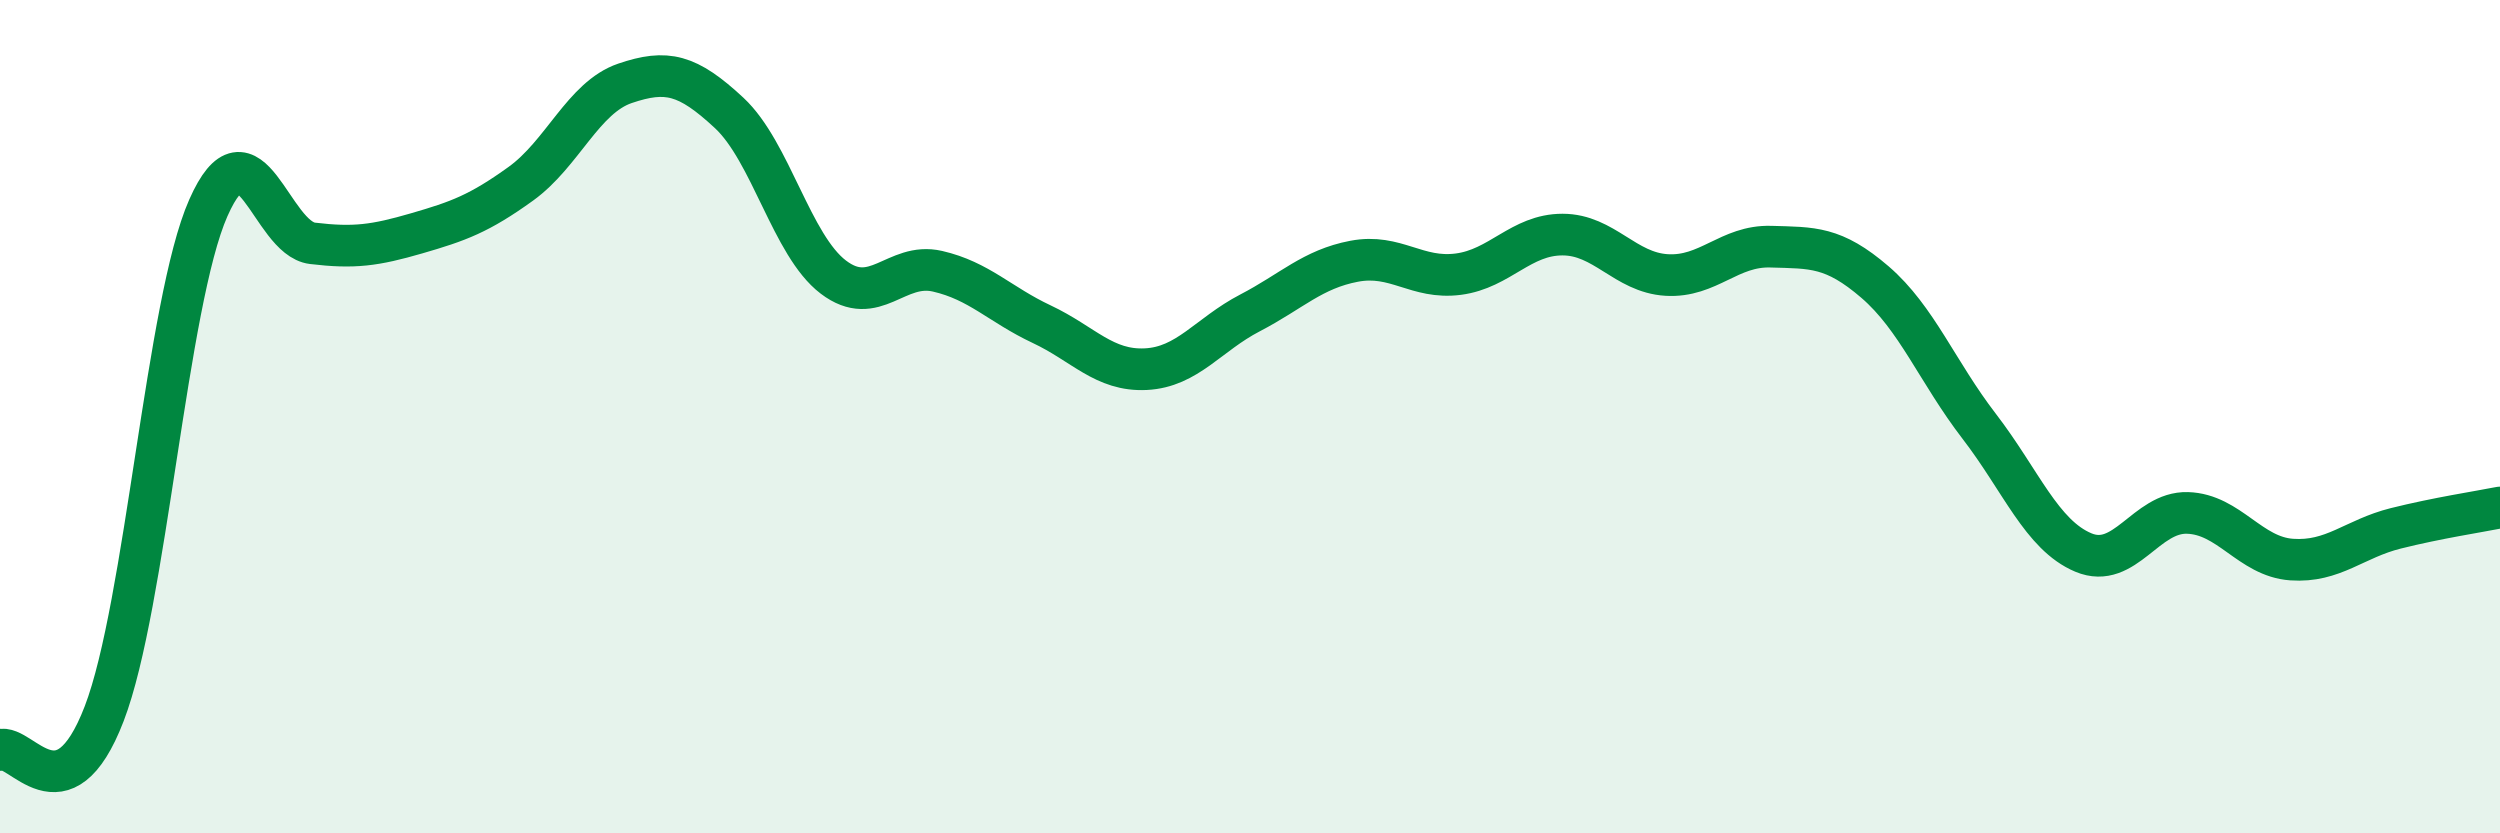
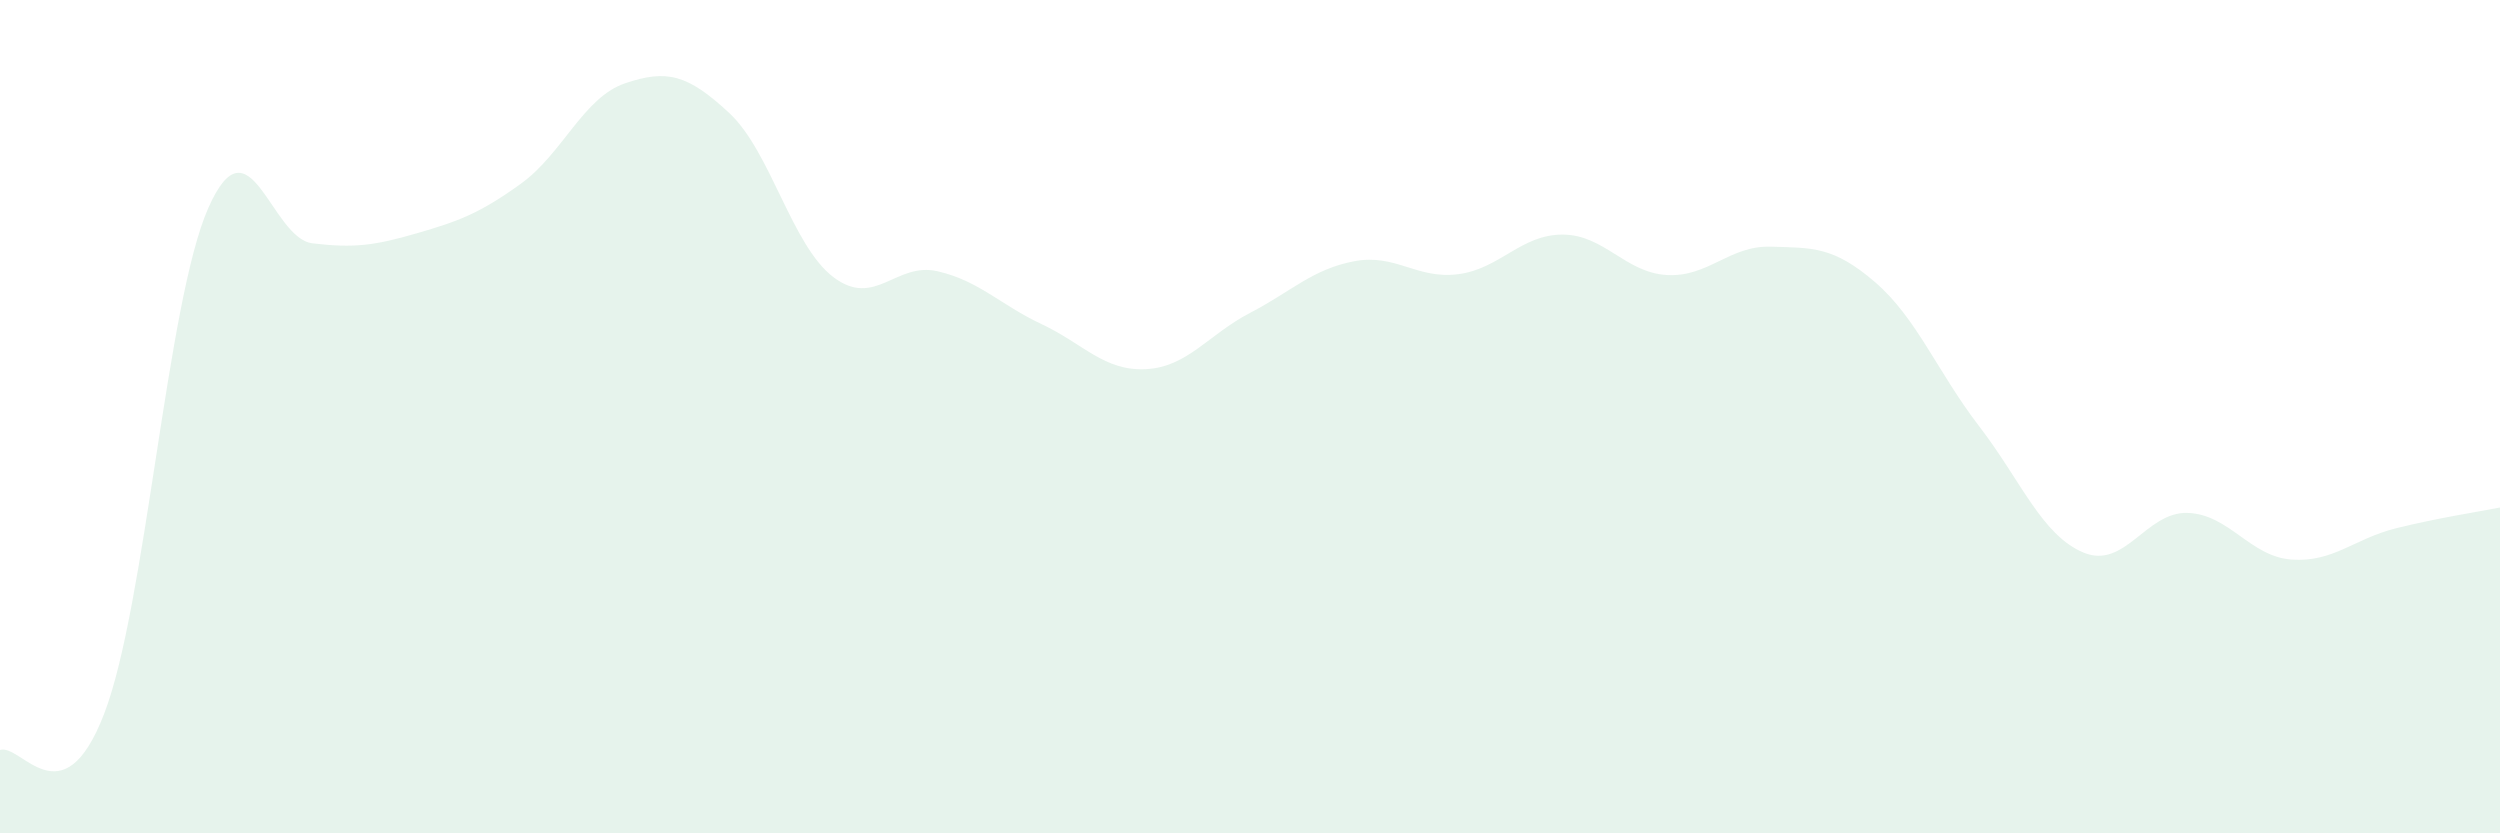
<svg xmlns="http://www.w3.org/2000/svg" width="60" height="20" viewBox="0 0 60 20">
  <path d="M 0,18 C 0.5,17.83 1.5,19.73 2.5,17.13 C 3.5,14.53 4,7.25 5,4.99 C 6,2.73 6.5,5.72 7.5,5.84 C 8.5,5.96 9,5.89 10,5.6 C 11,5.31 11.5,5.13 12.5,4.41 C 13.5,3.69 14,2.34 15,2 C 16,1.66 16.5,1.78 17.5,2.71 C 18.5,3.64 19,5.89 20,6.65 C 21,7.41 21.5,6.28 22.5,6.51 C 23.5,6.74 24,7.31 25,7.78 C 26,8.25 26.5,8.91 27.5,8.86 C 28.5,8.81 29,8.03 30,7.51 C 31,6.99 31.5,6.46 32.5,6.27 C 33.5,6.08 34,6.71 35,6.58 C 36,6.45 36.5,5.63 37.5,5.63 C 38.5,5.63 39,6.54 40,6.6 C 41,6.66 41.5,5.89 42.5,5.92 C 43.5,5.95 44,5.91 45,6.77 C 46,7.63 46.5,8.93 47.5,10.23 C 48.5,11.53 49,12.84 50,13.26 C 51,13.68 51.5,12.28 52.5,12.31 C 53.5,12.34 54,13.36 55,13.43 C 56,13.5 56.5,12.93 57.5,12.68 C 58.5,12.43 59.5,12.28 60,12.18L60 20L0 20Z" fill="#008740" opacity="0.1" stroke-linecap="round" stroke-linejoin="round" />
-   <path d="M 0,18 C 0.5,17.83 1.5,19.73 2.5,17.13 C 3.5,14.53 4,7.25 5,4.99 C 6,2.73 6.5,5.72 7.5,5.84 C 8.5,5.96 9,5.89 10,5.6 C 11,5.31 11.5,5.13 12.5,4.41 C 13.5,3.69 14,2.34 15,2 C 16,1.66 16.5,1.78 17.5,2.71 C 18.5,3.64 19,5.89 20,6.65 C 21,7.41 21.5,6.28 22.5,6.51 C 23.5,6.74 24,7.31 25,7.78 C 26,8.25 26.5,8.91 27.5,8.86 C 28.5,8.81 29,8.03 30,7.51 C 31,6.99 31.5,6.46 32.5,6.27 C 33.5,6.08 34,6.71 35,6.58 C 36,6.45 36.5,5.63 37.5,5.63 C 38.5,5.63 39,6.54 40,6.6 C 41,6.66 41.5,5.89 42.5,5.92 C 43.5,5.95 44,5.91 45,6.77 C 46,7.63 46.5,8.93 47.5,10.23 C 48.5,11.53 49,12.84 50,13.26 C 51,13.68 51.5,12.28 52.5,12.31 C 53.5,12.34 54,13.36 55,13.43 C 56,13.5 56.5,12.93 57.5,12.68 C 58.5,12.43 59.5,12.28 60,12.18" stroke="#008740" stroke-width="1" fill="none" stroke-linecap="round" stroke-linejoin="round" />
</svg>